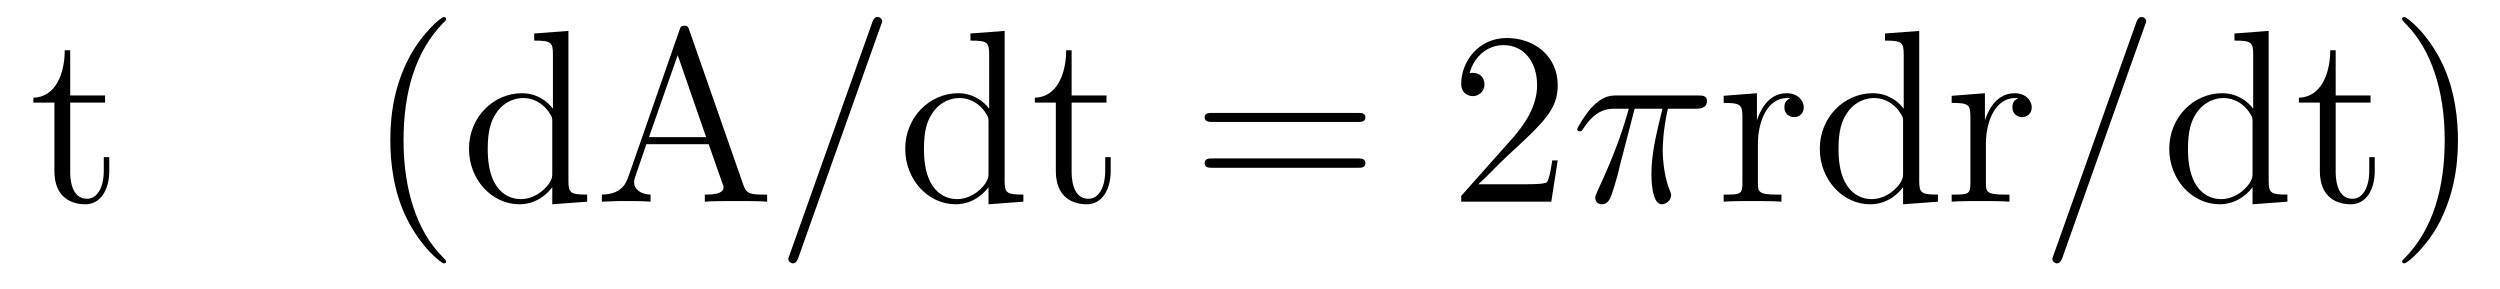
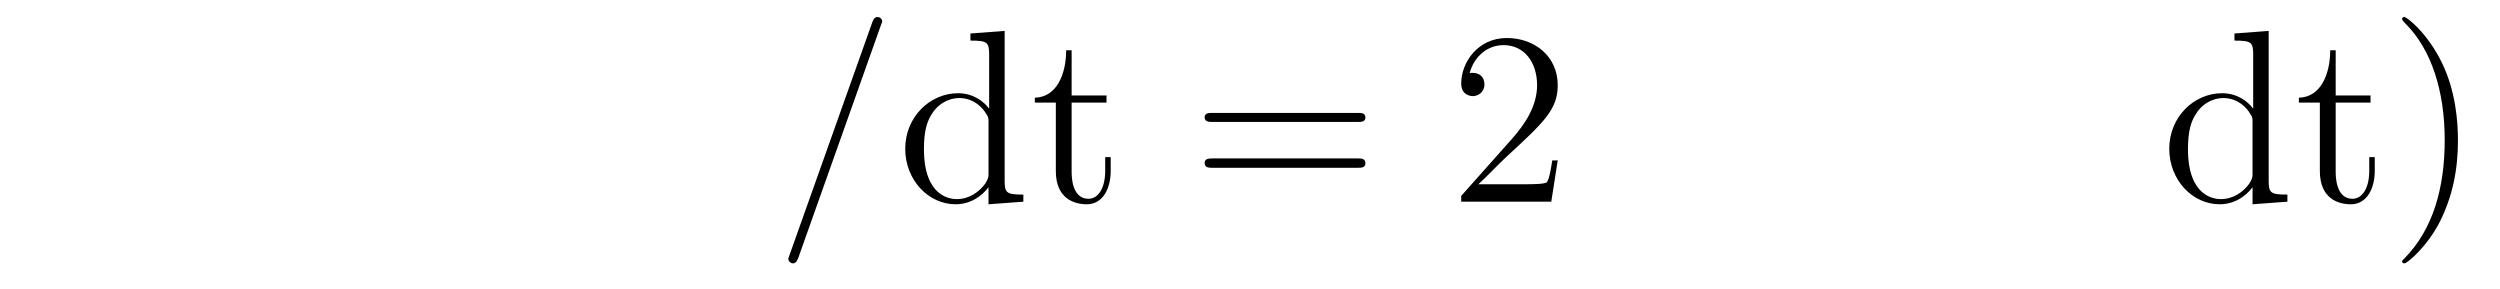
<svg xmlns="http://www.w3.org/2000/svg" height="14pt" version="1.1" viewBox="0 -14 121 14" width="121pt">
  <g id="page1">
    <g transform="matrix(1 0 0 1 -127 650)">
-       <path d="M130.398 -659.035H132.086V-659.379H130.398V-661.566H130.133C130.133 -660.441 129.695 -659.301 128.617 -659.27V-659.035H129.633V-655.723C129.633 -654.395 130.508 -654.113 131.133 -654.113C131.898 -654.113 132.289 -654.863 132.289 -655.723V-656.394H132.023V-655.738C132.023 -654.879 131.68 -654.379 131.211 -654.379C130.398 -654.379 130.398 -655.488 130.398 -655.691V-659.035ZM132.957 -654.238" fill-rule="evenodd" />
-       <path d="M148.594 -651.348C148.594 -651.379 148.594 -651.395 148.391 -651.598C147.203 -652.801 146.531 -654.77 146.531 -657.207C146.531 -659.52 147.094 -661.504 148.469 -662.91C148.594 -663.02 148.594 -663.051 148.594 -663.082C148.594 -663.16 148.531 -663.176 148.484 -663.176C148.328 -663.176 147.359 -662.316 146.766 -661.145C146.156 -659.941 145.891 -658.676 145.891 -657.207C145.891 -656.145 146.047 -654.723 146.672 -653.457C147.375 -652.02 148.359 -651.254 148.484 -651.254C148.531 -651.254 148.594 -651.27 148.594 -651.348ZM152.856 -662.379V-662.035C153.668 -662.035 153.762 -661.957 153.762 -661.363V-658.738C153.512 -659.082 152.996 -659.488 152.262 -659.488C150.887 -659.488 149.699 -658.332 149.699 -656.801C149.699 -655.285 150.824 -654.113 152.137 -654.113C153.043 -654.113 153.574 -654.723 153.73 -654.941V-654.113L155.418 -654.238V-654.582C154.605 -654.582 154.512 -654.66 154.512 -655.254V-662.504L152.856 -662.379ZM153.73 -655.629C153.73 -655.426 153.73 -655.379 153.574 -655.113C153.277 -654.707 152.793 -654.363 152.199 -654.363C151.887 -654.363 150.606 -654.473 150.606 -656.785C150.606 -657.645 150.746 -658.129 151.012 -658.52C151.246 -658.895 151.715 -659.254 152.324 -659.254C153.059 -659.254 153.48 -658.723 153.59 -658.535C153.73 -658.332 153.73 -658.301 153.73 -658.082V-655.629ZM160.363 -662.535C160.316 -662.676 160.301 -662.754 160.129 -662.754C159.957 -662.754 159.941 -662.707 159.879 -662.52L157.395 -655.395C157.223 -654.91 156.879 -654.598 156.129 -654.582V-654.238C156.848 -654.27 156.879 -654.27 157.269 -654.27C157.598 -654.27 158.176 -654.27 158.488 -654.238V-654.582C157.988 -654.598 157.691 -654.848 157.691 -655.176C157.691 -655.254 157.691 -655.269 157.738 -655.426L158.285 -657.02H161.301L161.957 -655.145C162.02 -655.004 162.02 -654.973 162.02 -654.941C162.02 -654.582 161.41 -654.582 161.113 -654.582V-654.238C161.379 -654.27 162.316 -654.27 162.66 -654.27C162.988 -654.27 163.848 -654.27 164.129 -654.238V-654.582C163.348 -654.582 163.129 -654.582 162.973 -655.066L160.363 -662.535ZM159.801 -661.332L161.176 -657.363H158.41L159.801 -661.332ZM164.512 -654.238" fill-rule="evenodd" />
      <path d="M169.621 -662.738C169.621 -662.754 169.699 -662.926 169.699 -662.957C169.699 -663.098 169.574 -663.176 169.48 -663.176C169.418 -663.176 169.309 -663.176 169.215 -662.91L165.231 -651.707C165.231 -651.691 165.152 -651.504 165.152 -651.488C165.152 -651.348 165.277 -651.254 165.371 -651.254C165.449 -651.254 165.543 -651.27 165.637 -651.519L169.621 -662.738ZM170.391 -654.238" fill-rule="evenodd" />
      <path d="M173.969 -662.379V-662.035C174.781 -662.035 174.875 -661.957 174.875 -661.363V-658.738C174.625 -659.082 174.109 -659.488 173.375 -659.488C172 -659.488 170.813 -658.332 170.813 -656.801C170.813 -655.285 171.938 -654.113 173.25 -654.113C174.156 -654.113 174.687 -654.723 174.844 -654.941V-654.113L176.531 -654.238V-654.582C175.719 -654.582 175.625 -654.66 175.625 -655.254V-662.504L173.969 -662.379ZM174.844 -655.629C174.844 -655.426 174.844 -655.379 174.687 -655.113C174.391 -654.707 173.906 -654.363 173.313 -654.363C173 -654.363 171.719 -654.473 171.719 -656.785C171.719 -657.645 171.859 -658.129 172.125 -658.52C172.359 -658.895 172.828 -659.254 173.438 -659.254C174.172 -659.254 174.594 -658.723 174.703 -658.535C174.844 -658.332 174.844 -658.301 174.844 -658.082V-655.629ZM178.867 -659.035H180.555V-659.379H178.867V-661.566H178.602C178.602 -660.441 178.164 -659.301 177.086 -659.27V-659.035H178.102V-655.723C178.102 -654.395 178.977 -654.113 179.602 -654.113C180.367 -654.113 180.758 -654.863 180.758 -655.723V-656.394H180.492V-655.738C180.492 -654.879 180.148 -654.379 179.68 -654.379C178.867 -654.379 178.867 -655.488 178.867 -655.691V-659.035ZM181.426 -654.238" fill-rule="evenodd" />
      <path d="M192.71 -658.098C192.883 -658.098 193.086 -658.098 193.086 -658.316C193.086 -658.535 192.883 -658.535 192.71 -658.535H185.695C185.523 -658.535 185.305 -658.535 185.305 -658.332C185.305 -658.098 185.508 -658.098 185.695 -658.098H192.71ZM192.71 -655.879C192.883 -655.879 193.086 -655.879 193.086 -656.098C193.086 -656.332 192.883 -656.332 192.71 -656.332H185.695C185.523 -656.332 185.305 -656.332 185.305 -656.113C185.305 -655.879 185.508 -655.879 185.695 -655.879H192.71ZM193.781 -654.238" fill-rule="evenodd" />
      <path d="M202.394 -656.238H202.129C202.098 -656.035 202.004 -655.379 201.878 -655.191C201.8 -655.082 201.113 -655.082 200.754 -655.082H198.551C198.878 -655.363 199.597 -656.129 199.91 -656.41C201.722 -658.082 202.394 -658.691 202.394 -659.879C202.394 -661.254 201.301 -662.16 199.926 -662.16C198.535 -662.16 197.723 -660.988 197.723 -659.957C197.723 -659.348 198.254 -659.348 198.286 -659.348C198.535 -659.348 198.847 -659.535 198.847 -659.91C198.847 -660.254 198.629 -660.473 198.286 -660.473C198.175 -660.473 198.16 -660.473 198.128 -660.457C198.348 -661.269 198.989 -661.816 199.77 -661.816C200.785 -661.816 201.395 -660.973 201.395 -659.879C201.395 -658.863 200.816 -657.988 200.129 -657.223L197.723 -654.519V-654.238H202.082L202.394 -656.238ZM203.023 -654.238" fill-rule="evenodd" />
-       <path d="M206.117 -658.738H207.461C207.133 -657.395 206.929 -656.52 206.929 -655.566C206.929 -655.41 206.929 -654.113 207.43 -654.113C207.679 -654.113 207.883 -654.348 207.883 -654.551C207.883 -654.613 207.883 -654.629 207.805 -654.816C207.476 -655.629 207.476 -656.66 207.476 -656.738S207.476 -657.66 207.726 -658.738H209.07C209.226 -658.738 209.617 -658.738 209.617 -659.113C209.617 -659.379 209.383 -659.379 209.179 -659.379H205.258C204.977 -659.379 204.57 -659.379 204.024 -658.785C203.711 -658.441 203.336 -657.816 203.336 -657.738C203.336 -657.676 203.399 -657.645 203.461 -657.645C203.555 -657.645 203.555 -657.676 203.617 -657.754C204.242 -658.738 204.852 -658.738 205.164 -658.738H205.836C205.571 -657.832 205.273 -656.801 204.305 -654.723C204.211 -654.519 204.211 -654.504 204.211 -654.426C204.211 -654.176 204.414 -654.113 204.523 -654.113C204.868 -654.113 204.961 -654.426 205.117 -654.926C205.304 -655.535 205.304 -655.566 205.414 -656.035L206.117 -658.738ZM209.621 -654.238" fill-rule="evenodd" />
-       <path d="M212.082 -657.02C212.082 -658.176 212.567 -659.254 213.488 -659.254C213.582 -659.254 213.598 -659.254 213.644 -659.238C213.551 -659.191 213.364 -659.129 213.364 -658.801C213.364 -658.457 213.644 -658.332 213.832 -658.332C214.067 -658.332 214.301 -658.488 214.301 -658.801C214.301 -659.16 213.989 -659.488 213.473 -659.488C212.458 -659.488 212.113 -658.395 212.035 -658.176V-659.488L210.426 -659.363V-659.019C211.238 -659.019 211.332 -658.941 211.332 -658.348V-655.113C211.332 -654.582 211.207 -654.582 210.426 -654.582V-654.238C210.769 -654.27 211.426 -654.27 211.786 -654.27C212.098 -654.27 212.941 -654.27 213.223 -654.238V-654.582H212.988C212.113 -654.582 212.082 -654.723 212.082 -655.145V-657.02ZM218.234 -662.379V-662.035C219.047 -662.035 219.14 -661.957 219.14 -661.363V-658.738C218.891 -659.082 218.375 -659.488 217.64 -659.488C216.265 -659.488 215.078 -658.332 215.078 -656.801C215.078 -655.285 216.203 -654.113 217.516 -654.113C218.422 -654.113 218.953 -654.723 219.109 -654.941V-654.113L220.796 -654.238V-654.582C219.984 -654.582 219.89 -654.66 219.89 -655.254V-662.504L218.234 -662.379ZM219.109 -655.629C219.109 -655.426 219.109 -655.379 218.953 -655.113C218.657 -654.707 218.172 -654.363 217.578 -654.363C217.266 -654.363 215.984 -654.473 215.984 -656.785C215.984 -657.645 216.125 -658.129 216.391 -658.52C216.625 -658.895 217.093 -659.254 217.703 -659.254C218.437 -659.254 218.86 -658.723 218.969 -658.535C219.109 -658.332 219.109 -658.301 219.109 -658.082V-655.629ZM223.117 -657.02C223.117 -658.176 223.602 -659.254 224.524 -659.254C224.617 -659.254 224.633 -659.254 224.68 -659.238C224.586 -659.191 224.399 -659.129 224.399 -658.801C224.399 -658.457 224.68 -658.332 224.867 -658.332C225.102 -658.332 225.336 -658.488 225.336 -658.801C225.336 -659.16 225.024 -659.488 224.508 -659.488C223.492 -659.488 223.148 -658.395 223.07 -658.176V-659.488L221.461 -659.363V-659.019C222.274 -659.019 222.367 -658.941 222.367 -658.348V-655.113C222.367 -654.582 222.242 -654.582 221.461 -654.582V-654.238C221.804 -654.27 222.461 -654.27 222.821 -654.27C223.133 -654.27 223.976 -654.27 224.258 -654.238V-654.582H224.023C223.148 -654.582 223.117 -654.723 223.117 -655.145V-657.02ZM225.691 -654.238" fill-rule="evenodd" />
-       <path d="M230.801 -662.738C230.801 -662.754 230.879 -662.926 230.879 -662.957C230.879 -663.098 230.754 -663.176 230.66 -663.176C230.598 -663.176 230.489 -663.176 230.394 -662.91L226.41 -651.707C226.41 -651.691 226.332 -651.504 226.332 -651.488C226.332 -651.348 226.457 -651.254 226.55 -651.254C226.628 -651.254 226.723 -651.27 226.817 -651.519L230.801 -662.738ZM231.57 -654.238" fill-rule="evenodd" />
      <path d="M235.148 -662.379V-662.035C235.961 -662.035 236.054 -661.957 236.054 -661.363V-658.738C235.805 -659.082 235.289 -659.488 234.554 -659.488C233.179 -659.488 231.992 -658.332 231.992 -656.801C231.992 -655.285 233.117 -654.113 234.43 -654.113C235.336 -654.113 235.867 -654.723 236.023 -654.941V-654.113L237.71 -654.238V-654.582C236.898 -654.582 236.804 -654.66 236.804 -655.254V-662.504L235.148 -662.379ZM236.023 -655.629C236.023 -655.426 236.023 -655.379 235.867 -655.113C235.571 -654.707 235.086 -654.363 234.492 -654.363C234.18 -654.363 232.898 -654.473 232.898 -656.785C232.898 -657.645 233.039 -658.129 233.305 -658.52C233.539 -658.895 234.008 -659.254 234.617 -659.254C235.351 -659.254 235.774 -658.723 235.883 -658.535C236.023 -658.332 236.023 -658.301 236.023 -658.082V-655.629ZM240.047 -659.035H241.734V-659.379H240.047V-661.566H239.782C239.782 -660.441 239.344 -659.301 238.266 -659.27V-659.035H239.281V-655.723C239.281 -654.395 240.156 -654.113 240.781 -654.113C241.547 -654.113 241.938 -654.863 241.938 -655.723V-656.394H241.672V-655.738C241.672 -654.879 241.328 -654.379 240.859 -654.379C240.047 -654.379 240.047 -655.488 240.047 -655.691V-659.035ZM245.965 -657.207C245.965 -658.113 245.856 -659.598 245.184 -660.973C244.481 -662.41 243.496 -663.176 243.371 -663.176C243.324 -663.176 243.262 -663.16 243.262 -663.082C243.262 -663.051 243.262 -663.02 243.464 -662.816C244.652 -661.613 245.324 -659.645 245.324 -657.223C245.324 -654.91 244.762 -652.91 243.386 -651.504C243.262 -651.395 243.262 -651.379 243.262 -651.348C243.262 -651.27 243.324 -651.254 243.371 -651.254C243.527 -651.254 244.496 -652.098 245.09 -653.27C245.699 -654.488 245.965 -655.77 245.965 -657.207ZM247.164 -654.238" fill-rule="evenodd" />
    </g>
  </g>
</svg>